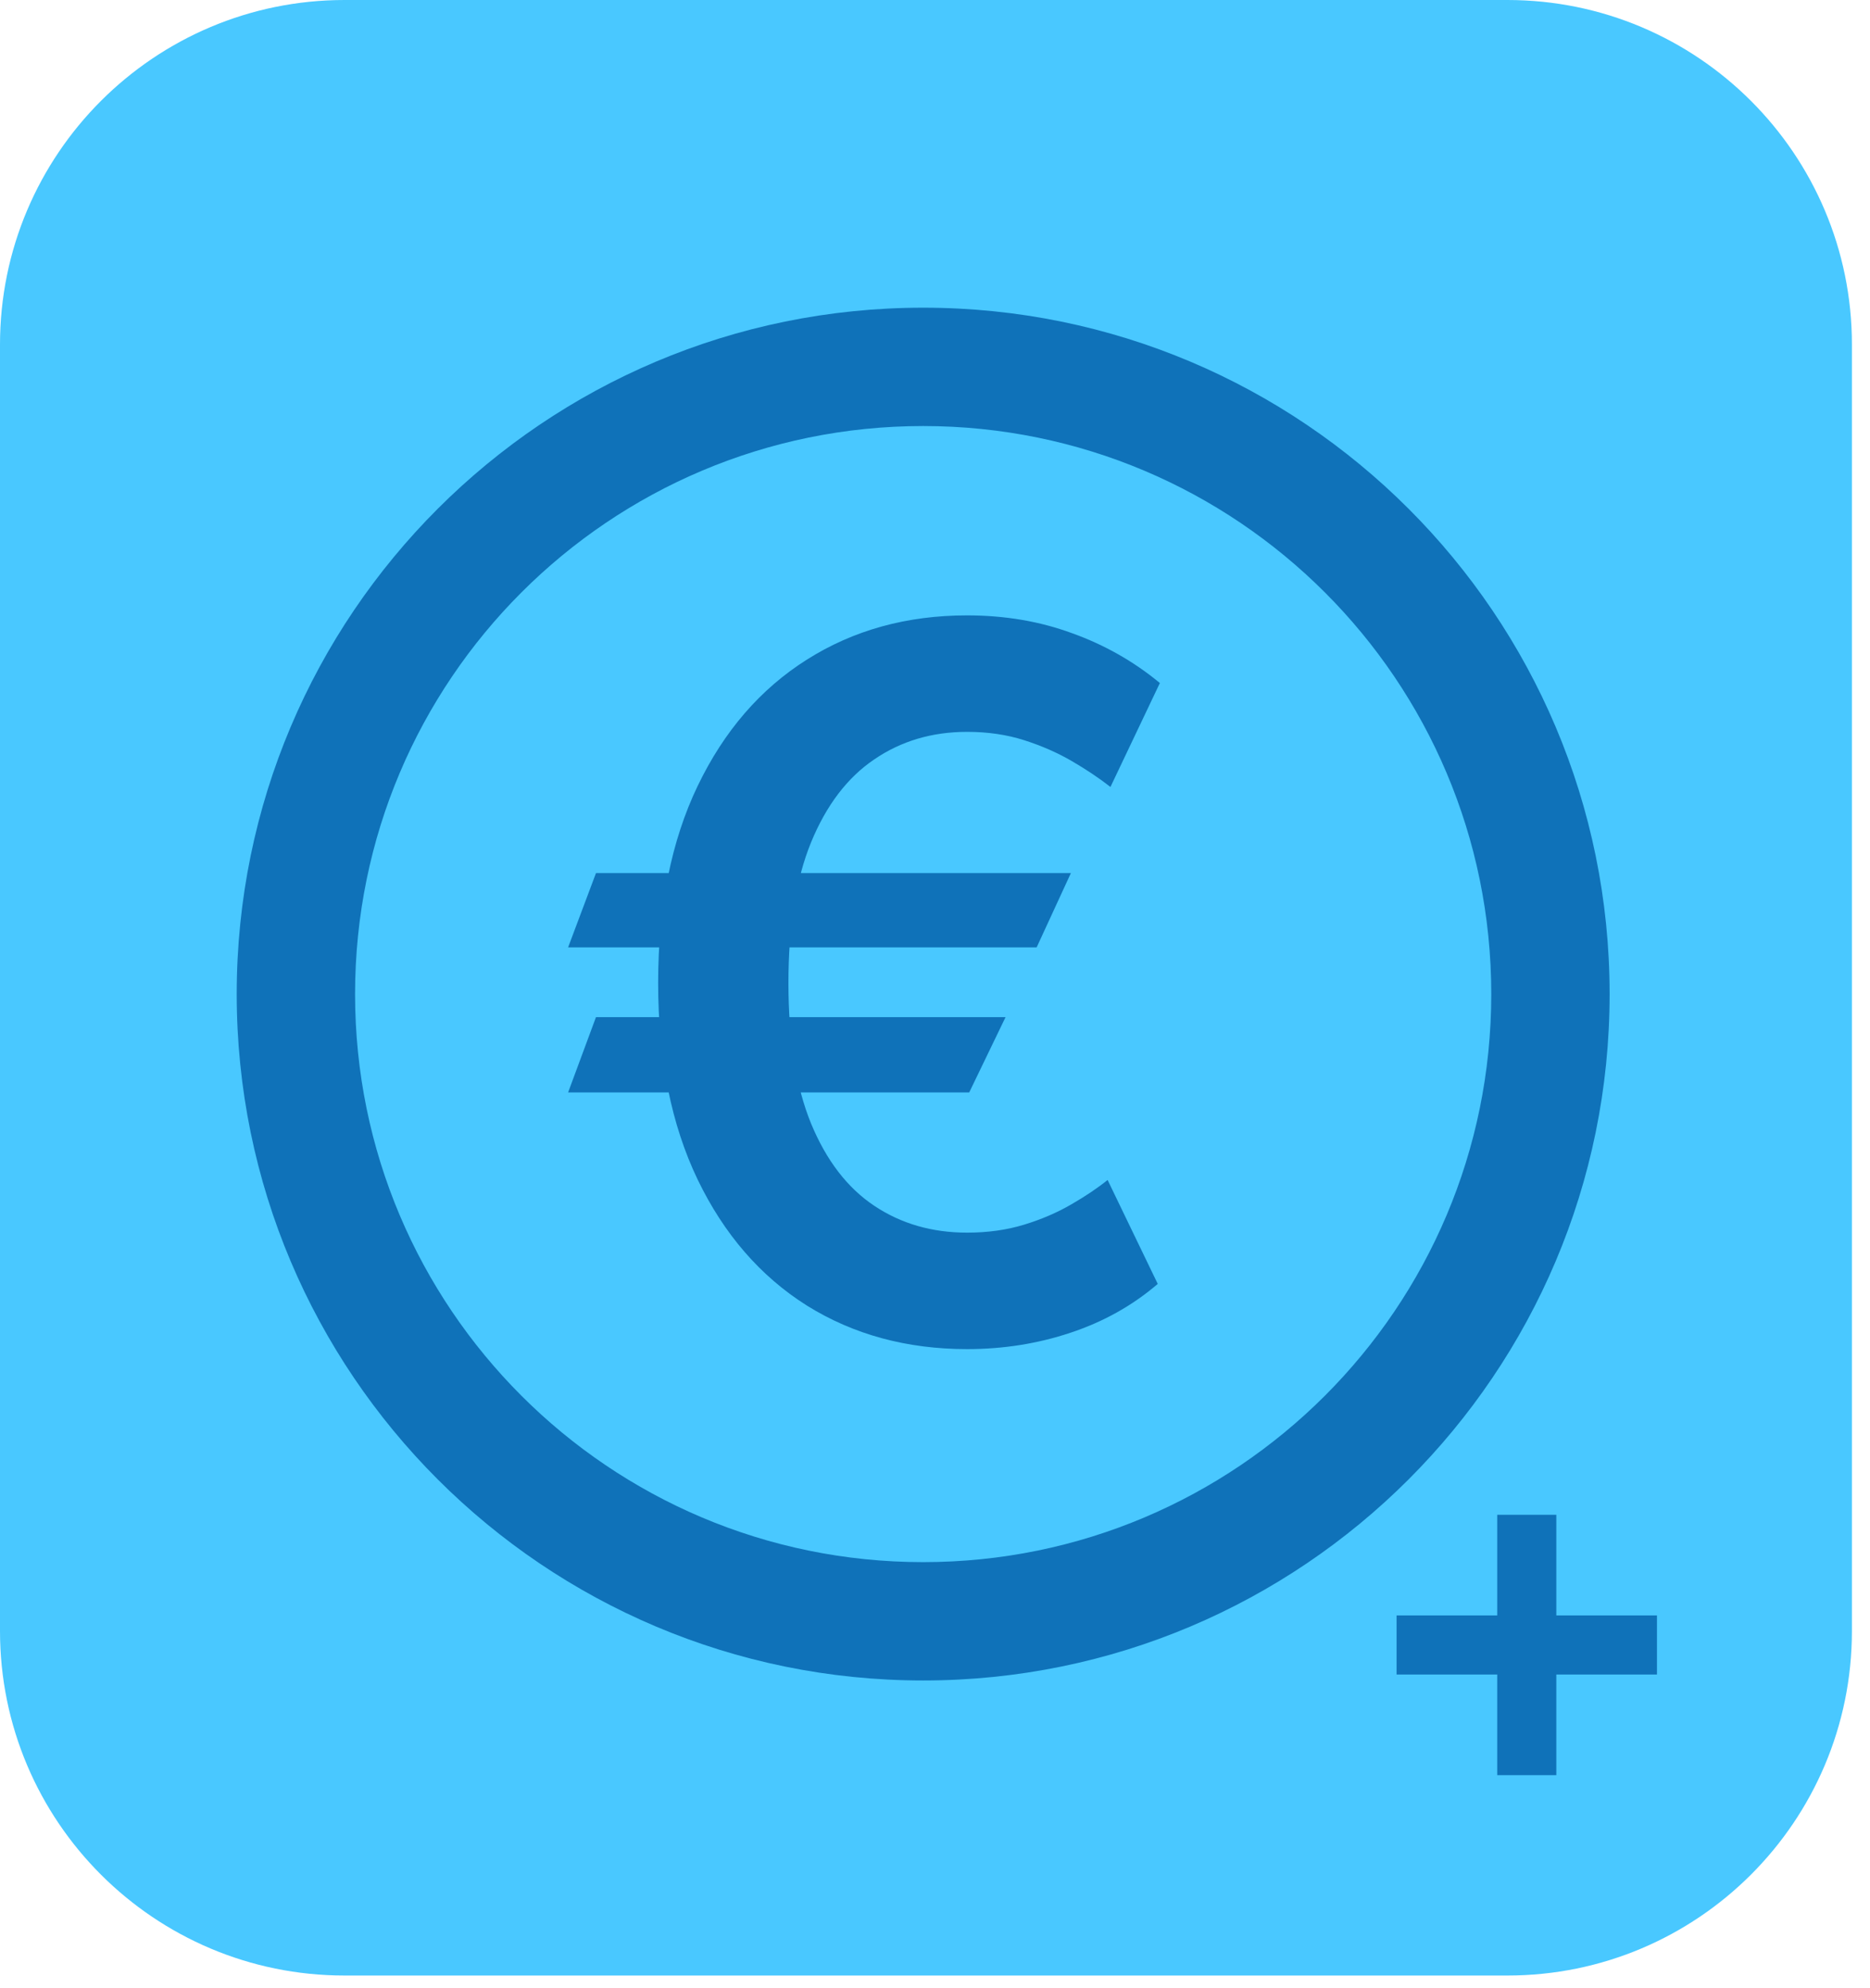
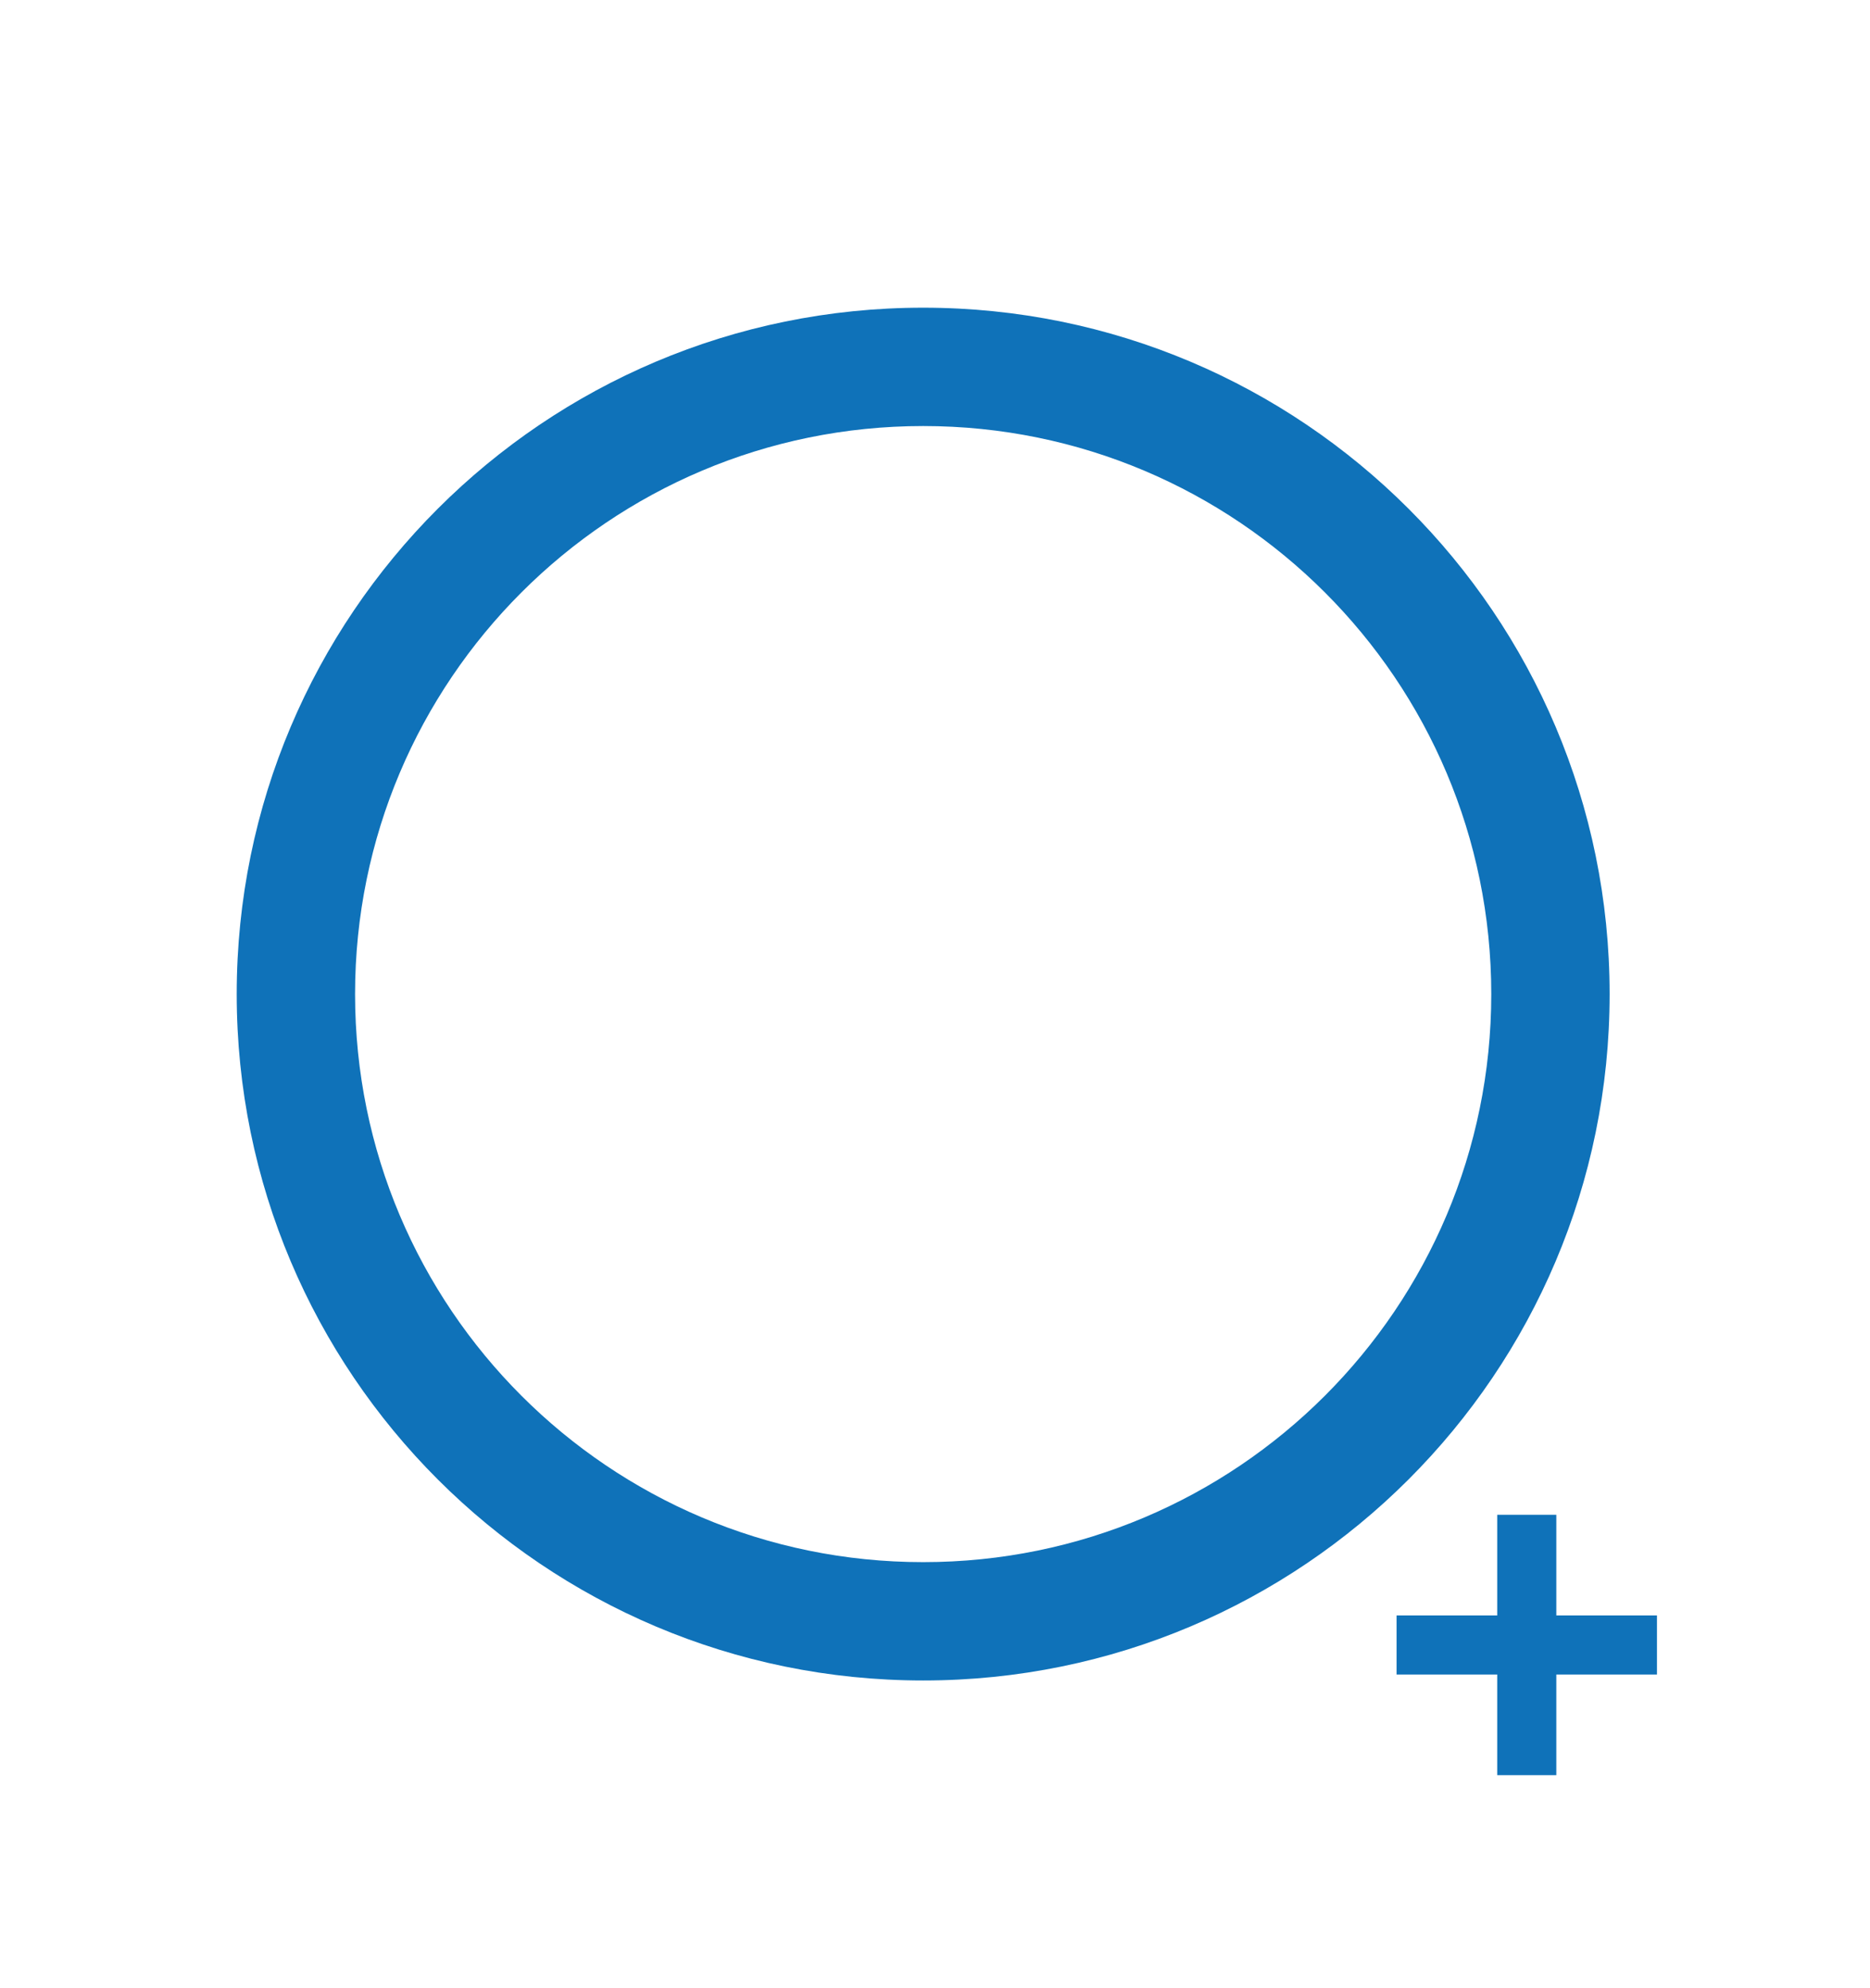
<svg xmlns="http://www.w3.org/2000/svg" width="79" height="84" viewBox="0 0 79 84" fill="none">
-   <path d="M63.679 0H14.557C6.518 0 0 6.518 0 14.557V68.909C0 76.949 6.518 83.466 14.557 83.466H63.679C71.718 83.466 78.236 76.949 78.236 68.909V14.557C78.236 6.518 71.718 0 63.679 0Z" fill="#49C8FF" />
  <path d="M63 42C63 28.745 52.255 18 39 18C25.745 18 15 28.745 15 42C15 55.255 25.745 66 39 66V71C22.984 71 10 58.016 10 42C10 25.984 22.984 13 39 13C55.016 13 68 25.984 68 42C68 58.016 55.016 71 39 71V66C52.255 66 63 55.255 63 42Z" fill="#0F72B9" />
-   <path d="M45.241 36.888L43.794 40.027H24L25.178 36.888H45.241ZM42.481 42.973L40.945 46.156H24L25.178 42.973H42.481ZM49 28.858L46.912 33.249C46.434 32.876 45.892 32.512 45.286 32.159C44.679 31.805 44.008 31.511 43.272 31.275C42.536 31.039 41.731 30.921 40.856 30.921C39.374 30.921 38.066 31.309 36.933 32.085C35.799 32.851 34.909 34.02 34.263 35.592C33.626 37.154 33.308 39.133 33.308 41.529C33.308 43.926 33.626 45.905 34.263 47.467C34.909 49.029 35.799 50.188 36.933 50.944C38.066 51.701 39.374 52.079 40.856 52.079C41.731 52.079 42.536 51.966 43.272 51.74C44.008 51.514 44.669 51.229 45.256 50.886C45.853 50.542 46.365 50.198 46.792 49.854L48.91 54.245C47.846 55.158 46.618 55.846 45.226 56.307C43.844 56.769 42.387 57 40.856 57C38.31 57 36.053 56.386 34.084 55.158C32.124 53.921 30.588 52.148 29.474 49.839C28.361 47.521 27.804 44.751 27.804 41.529C27.804 38.298 28.361 35.523 29.474 33.205C30.588 30.887 32.124 29.109 34.084 27.871C36.053 26.624 38.31 26 40.856 26C42.447 26 43.923 26.25 45.286 26.751C46.658 27.243 47.896 27.945 49 28.858Z" fill="#0F72B9" />
  <path d="M63.252 75V64H65.748V75H63.252ZM59 70.748V68.252H70V70.748H59Z" fill="#0F72B9" />
</svg>